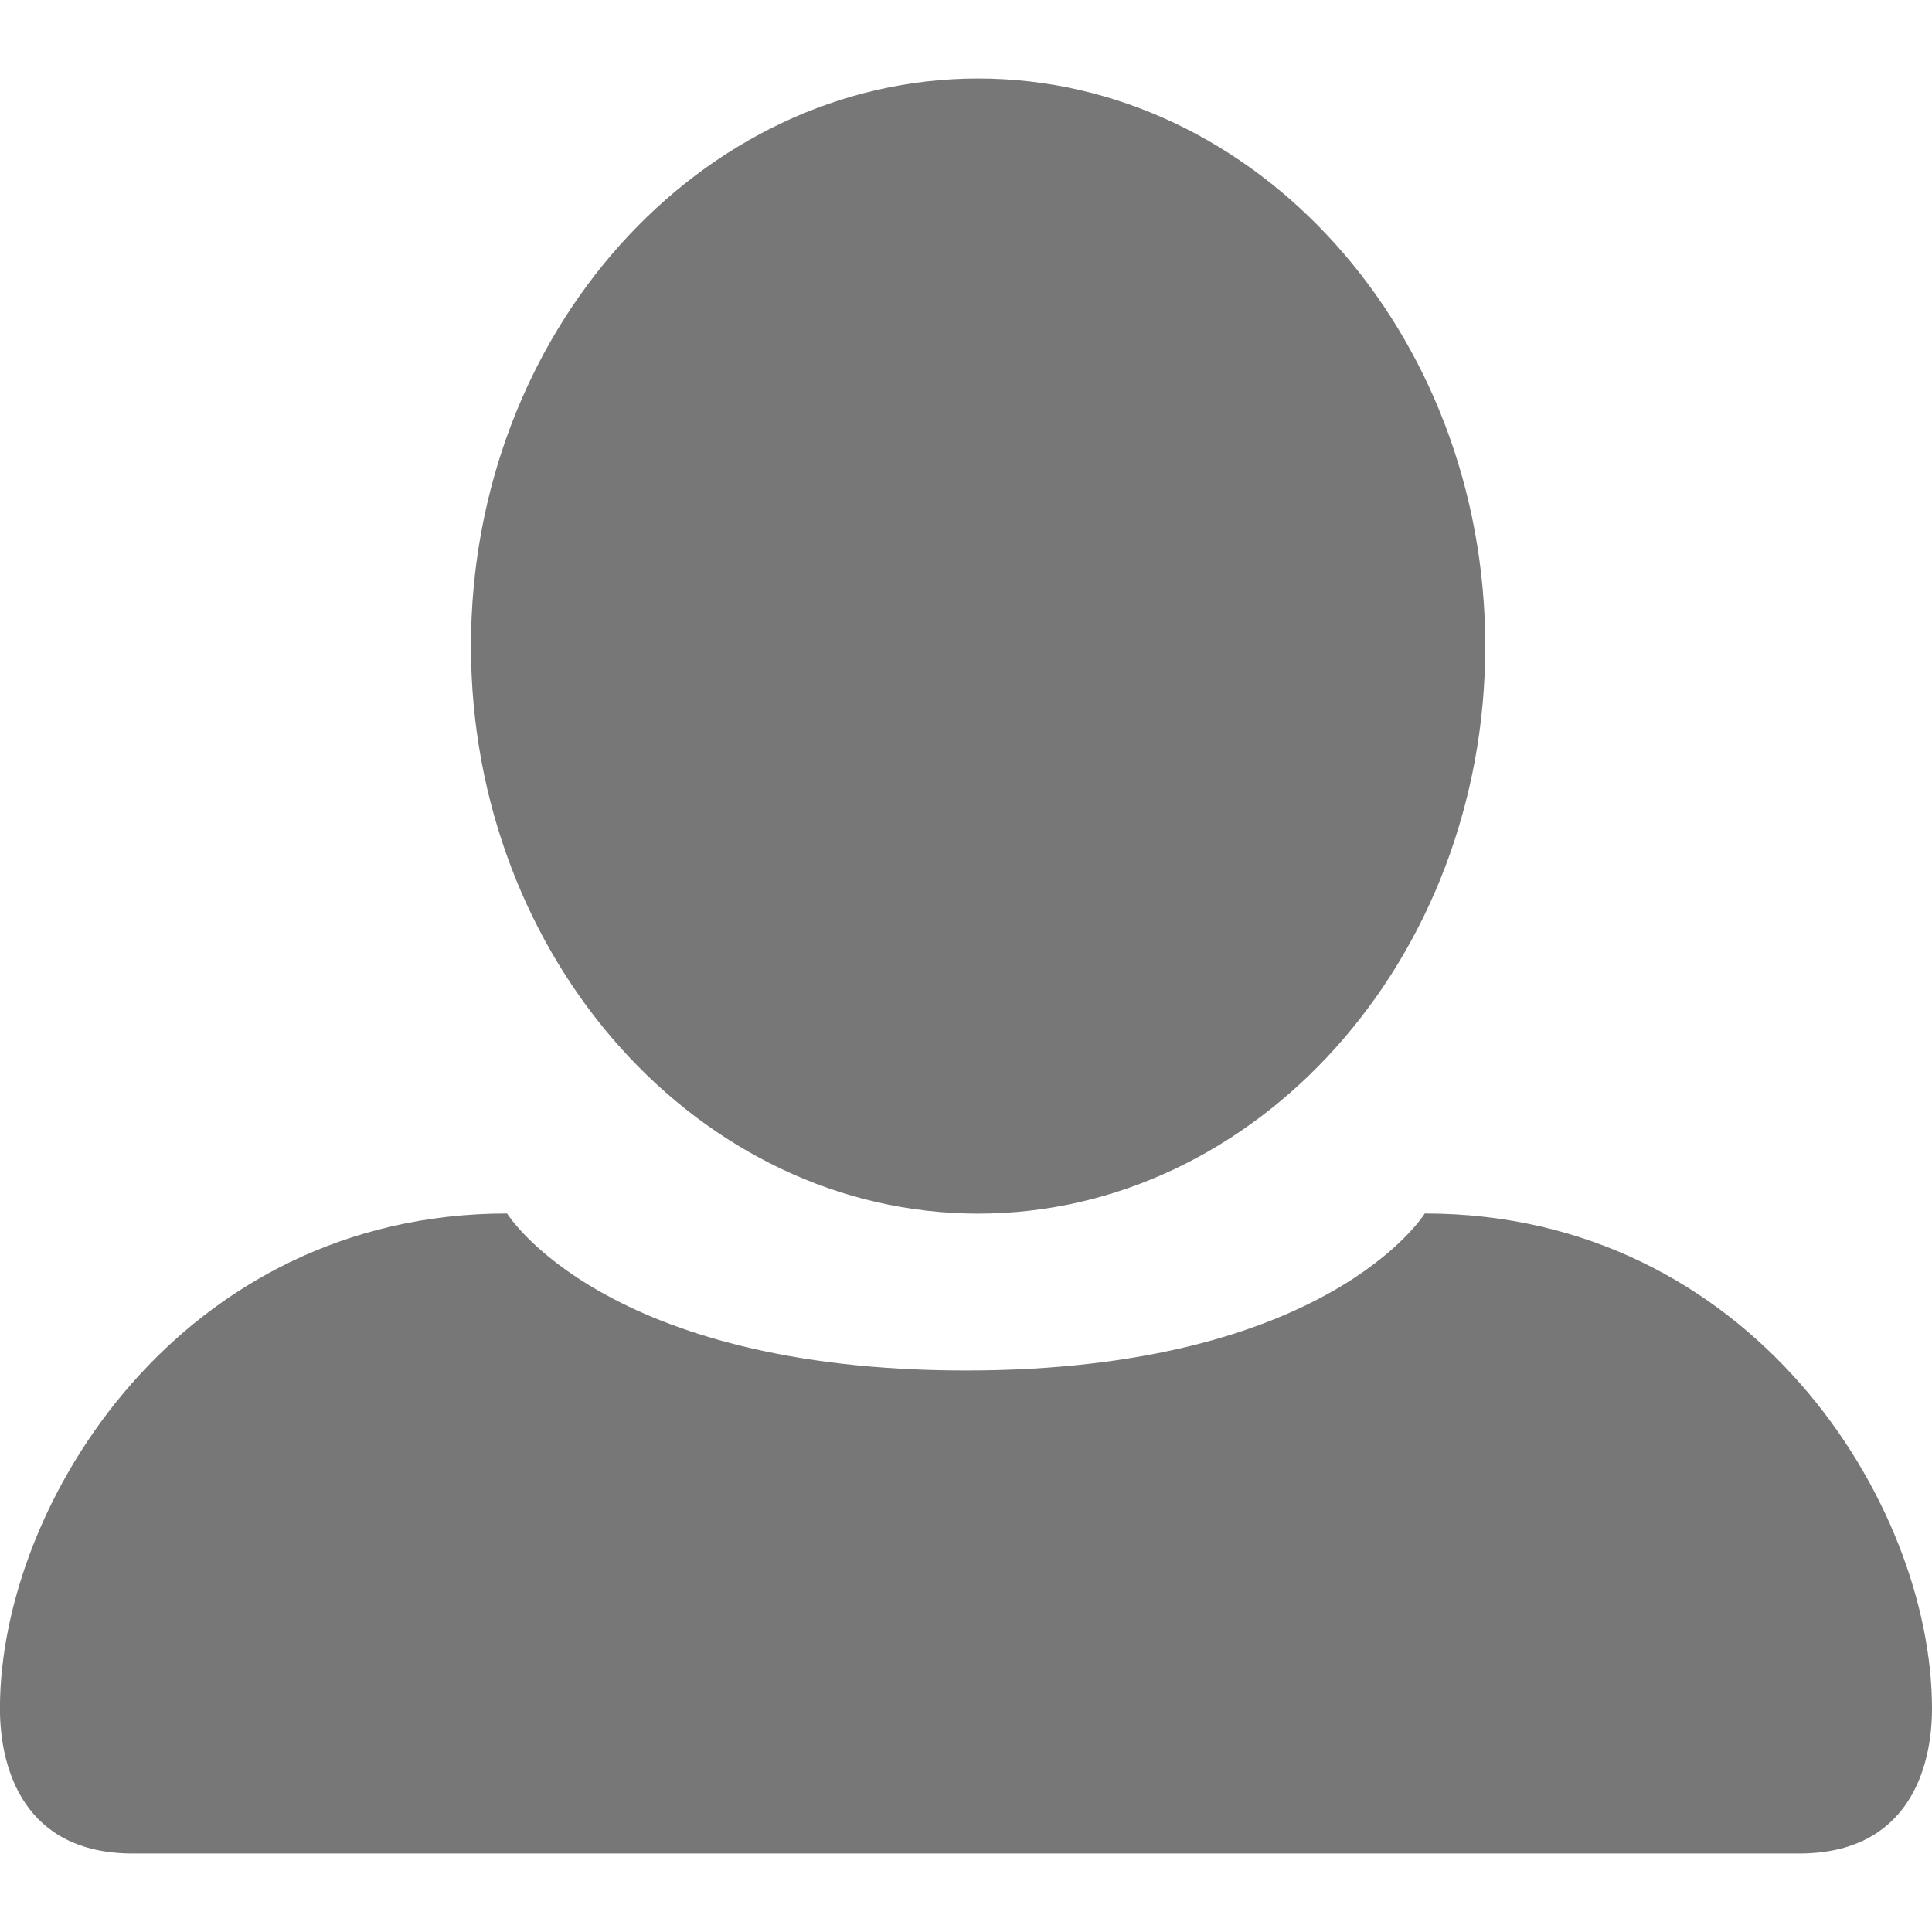
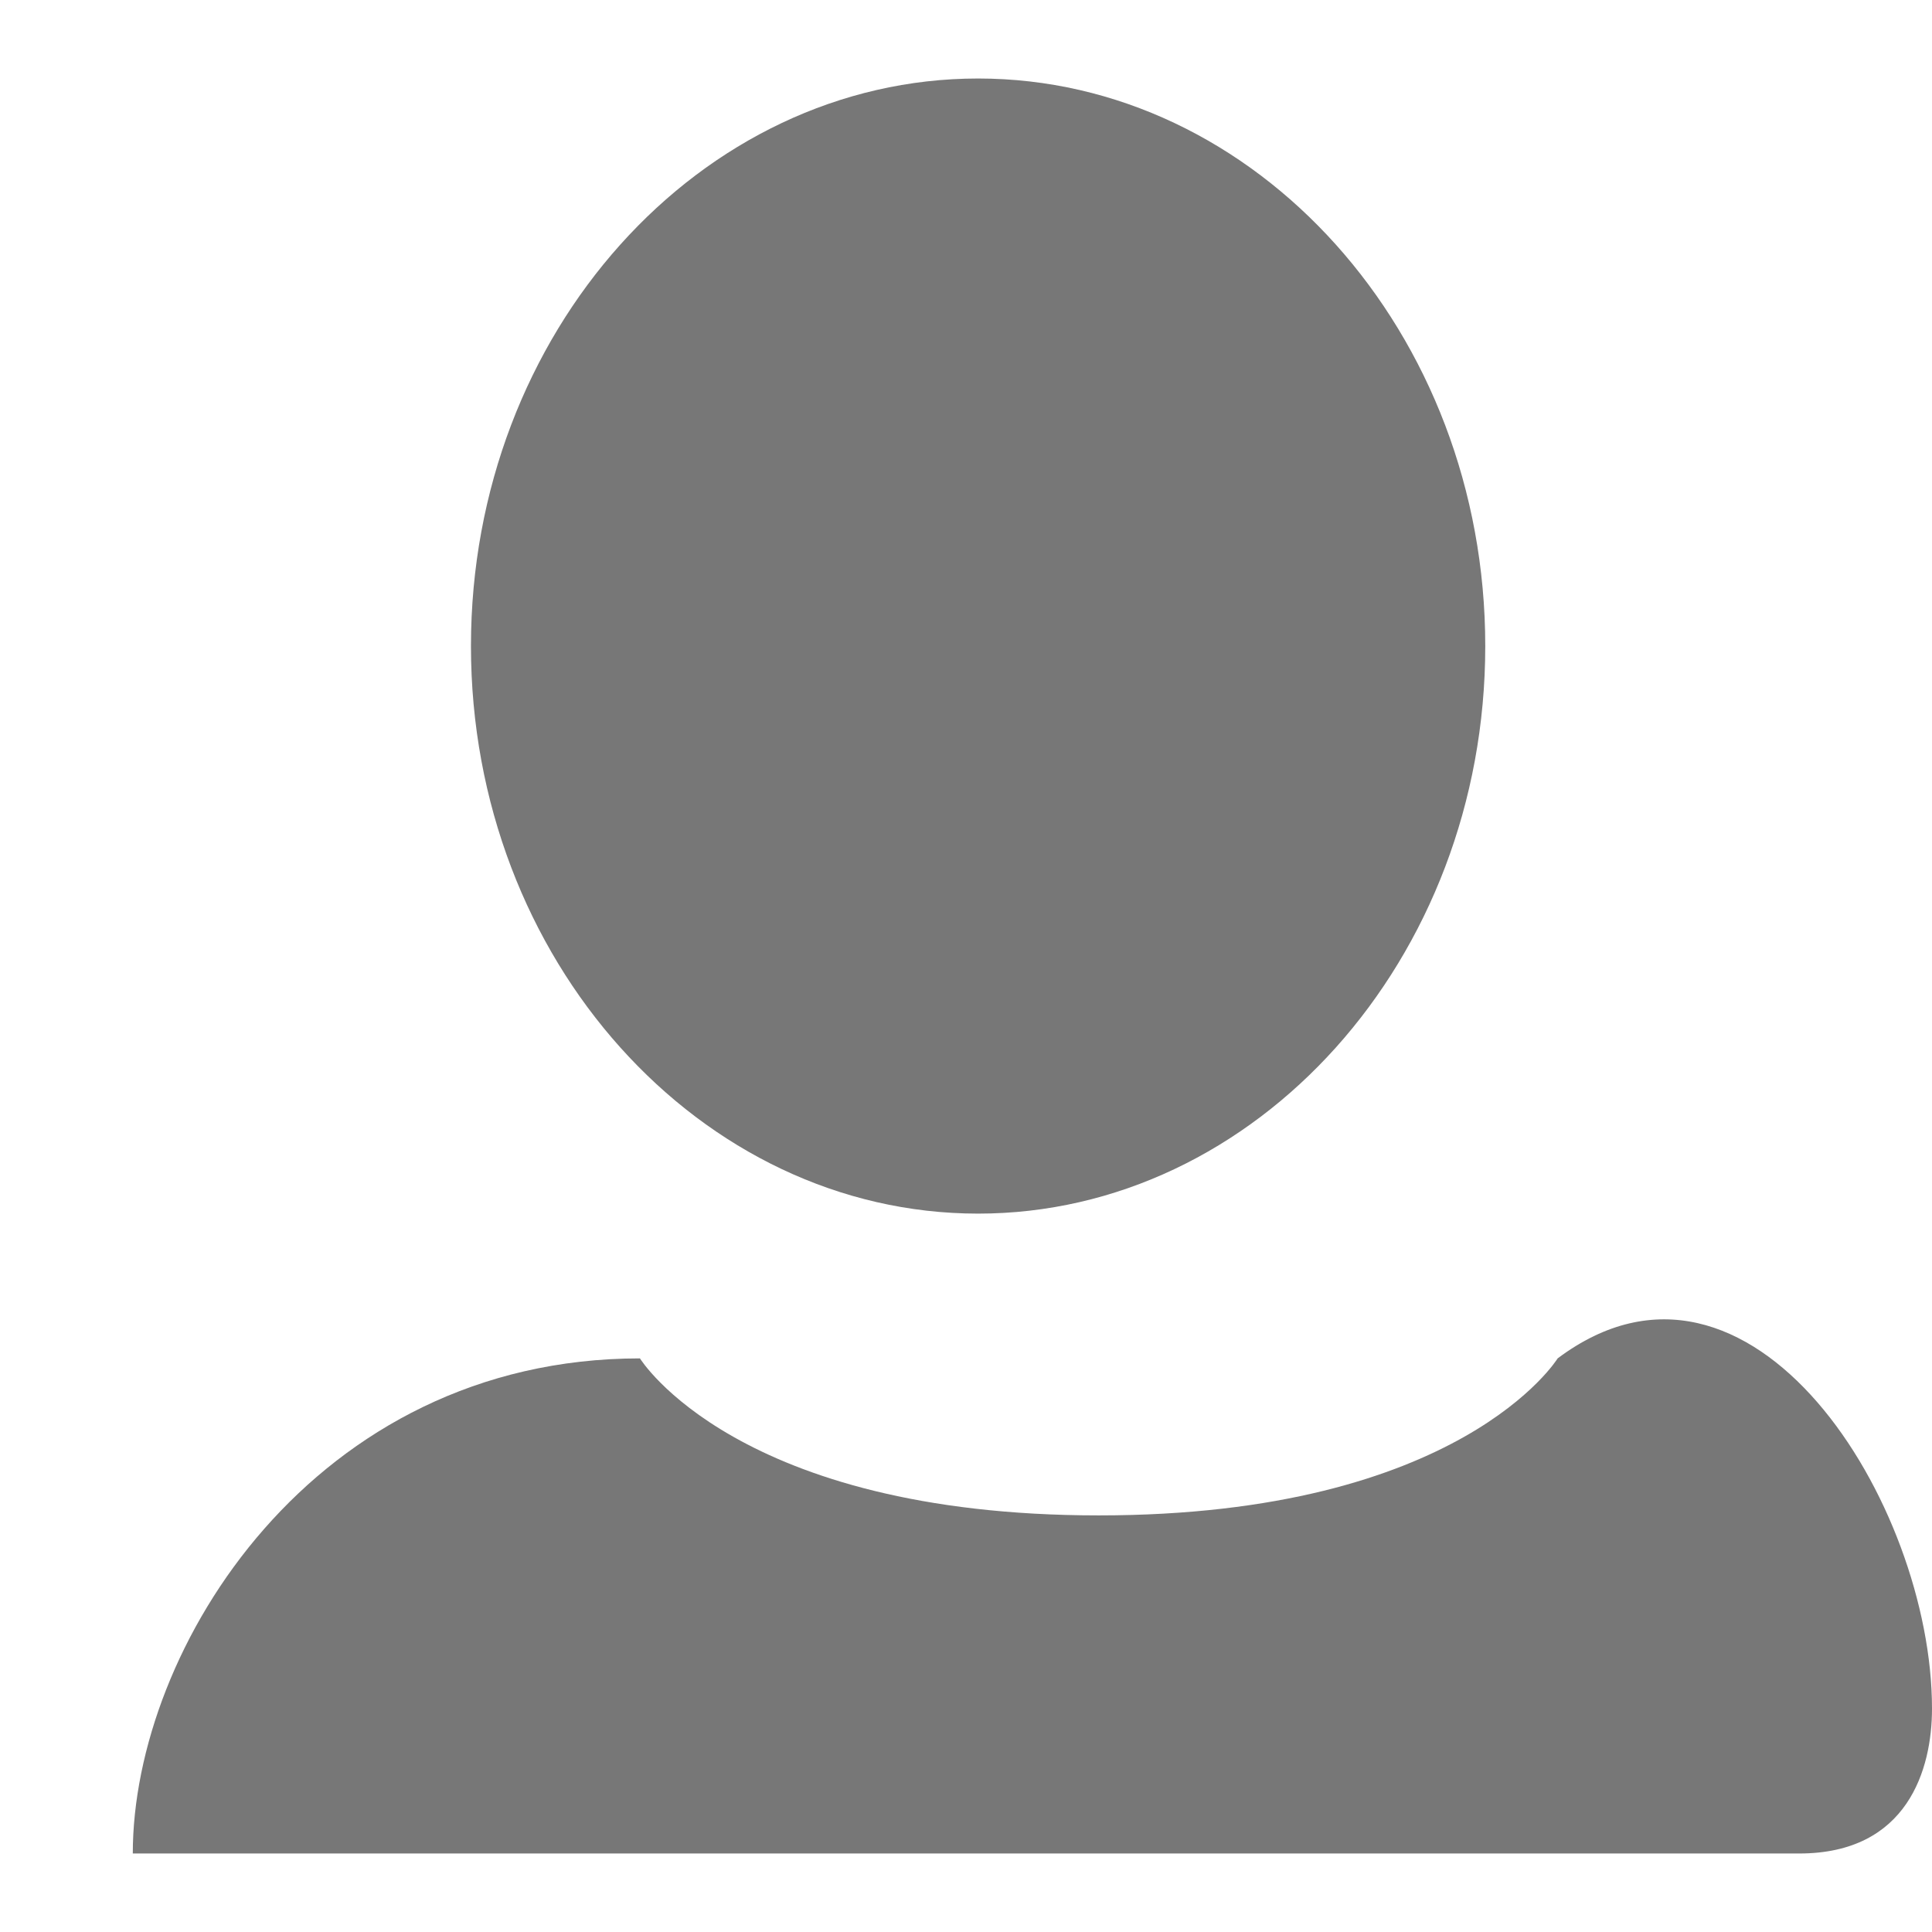
<svg xmlns="http://www.w3.org/2000/svg" version="1.1" id="图层_1" x="0px" y="0px" width="30px" height="30px" viewBox="135 135 30 30" style="enable-background:new 135 135 30 30;" xml:space="preserve">
-   <path style="fill:#777777;" d="M165,161.531c0,0.938-0.375,2.25-2.063,2.25h-25.875c-1.688,0-2.063-1.313-2.063-2.25  c0-3.188,2.813-7.688,7.875-7.688c0,0,1.5,2.438,7.125,2.438s7.125-2.438,7.125-2.438C162.188,153.844,165,158.344,165,161.531z   M150.188,136.219c-4.313,0-7.875,3.938-7.875,8.813s3.563,8.813,7.875,8.813s7.875-3.938,7.875-8.813  S154.5,136.219,150.188,136.219z" />
+   <path style="fill:#777777;" d="M165,161.531c0,0.938-0.375,2.25-2.063,2.25h-25.875c0-3.188,2.813-7.688,7.875-7.688c0,0,1.5,2.438,7.125,2.438s7.125-2.438,7.125-2.438C162.188,153.844,165,158.344,165,161.531z   M150.188,136.219c-4.313,0-7.875,3.938-7.875,8.813s3.563,8.813,7.875,8.813s7.875-3.938,7.875-8.813  S154.5,136.219,150.188,136.219z" />
</svg>